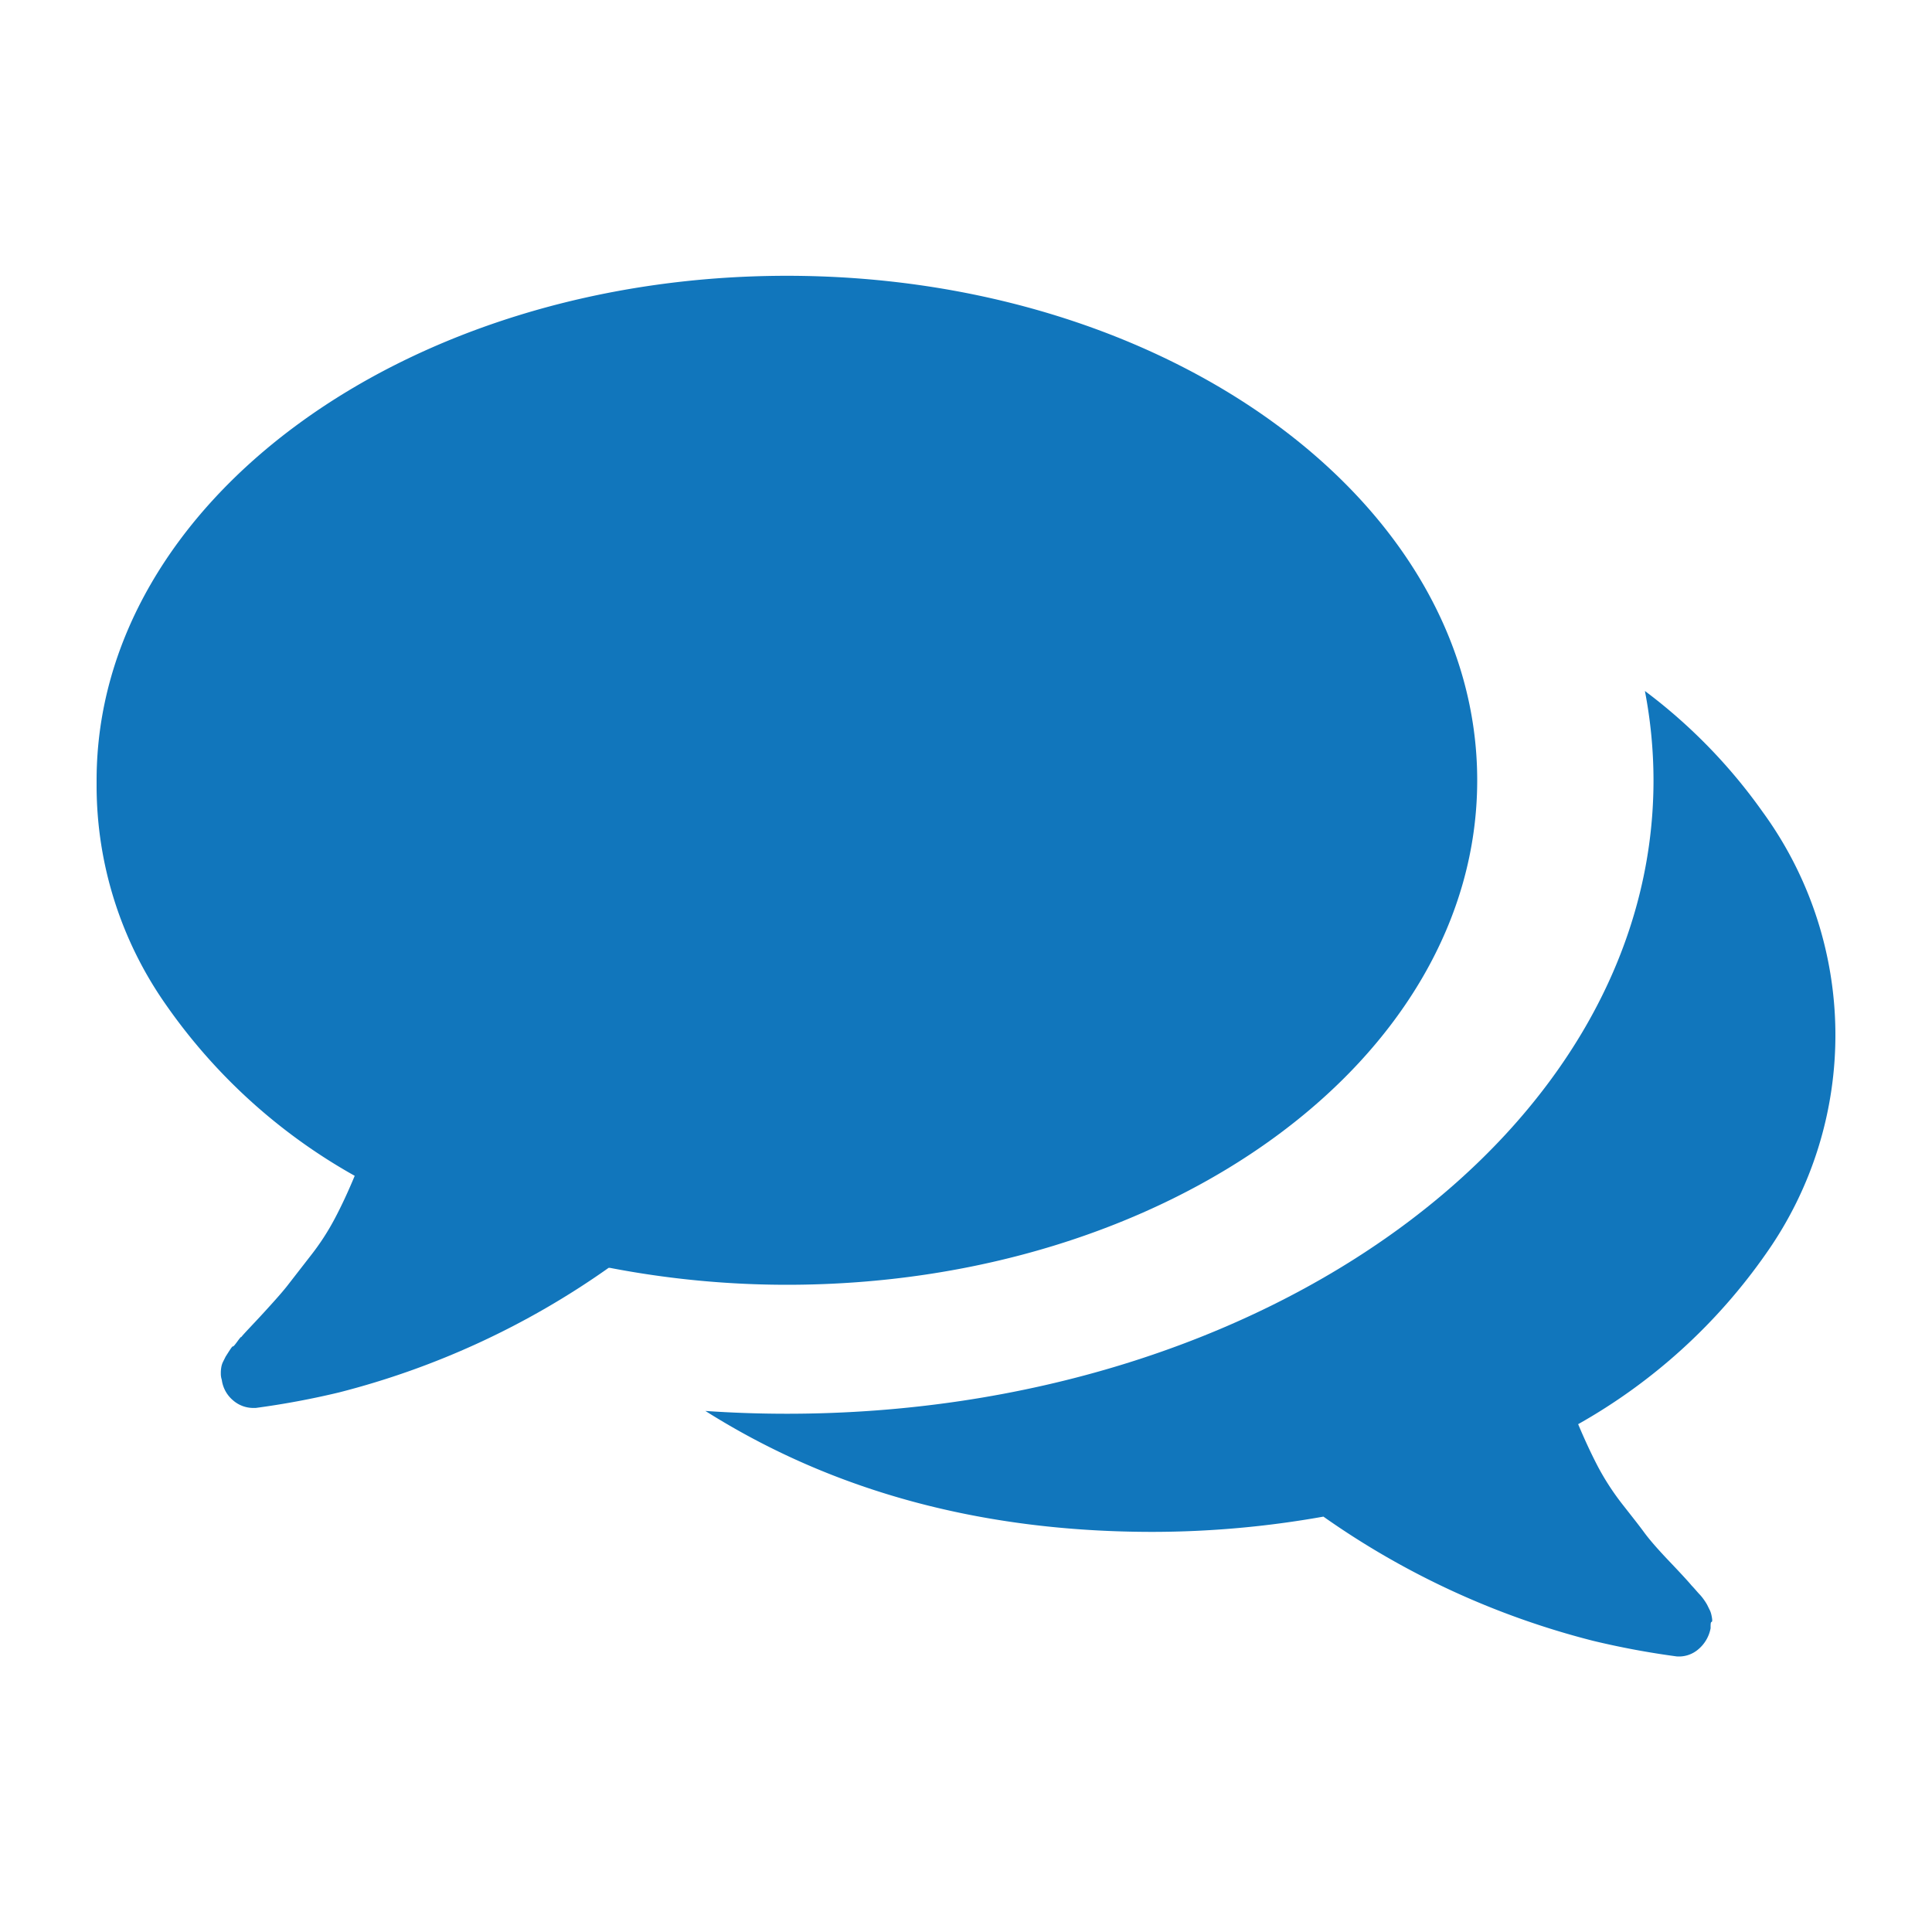
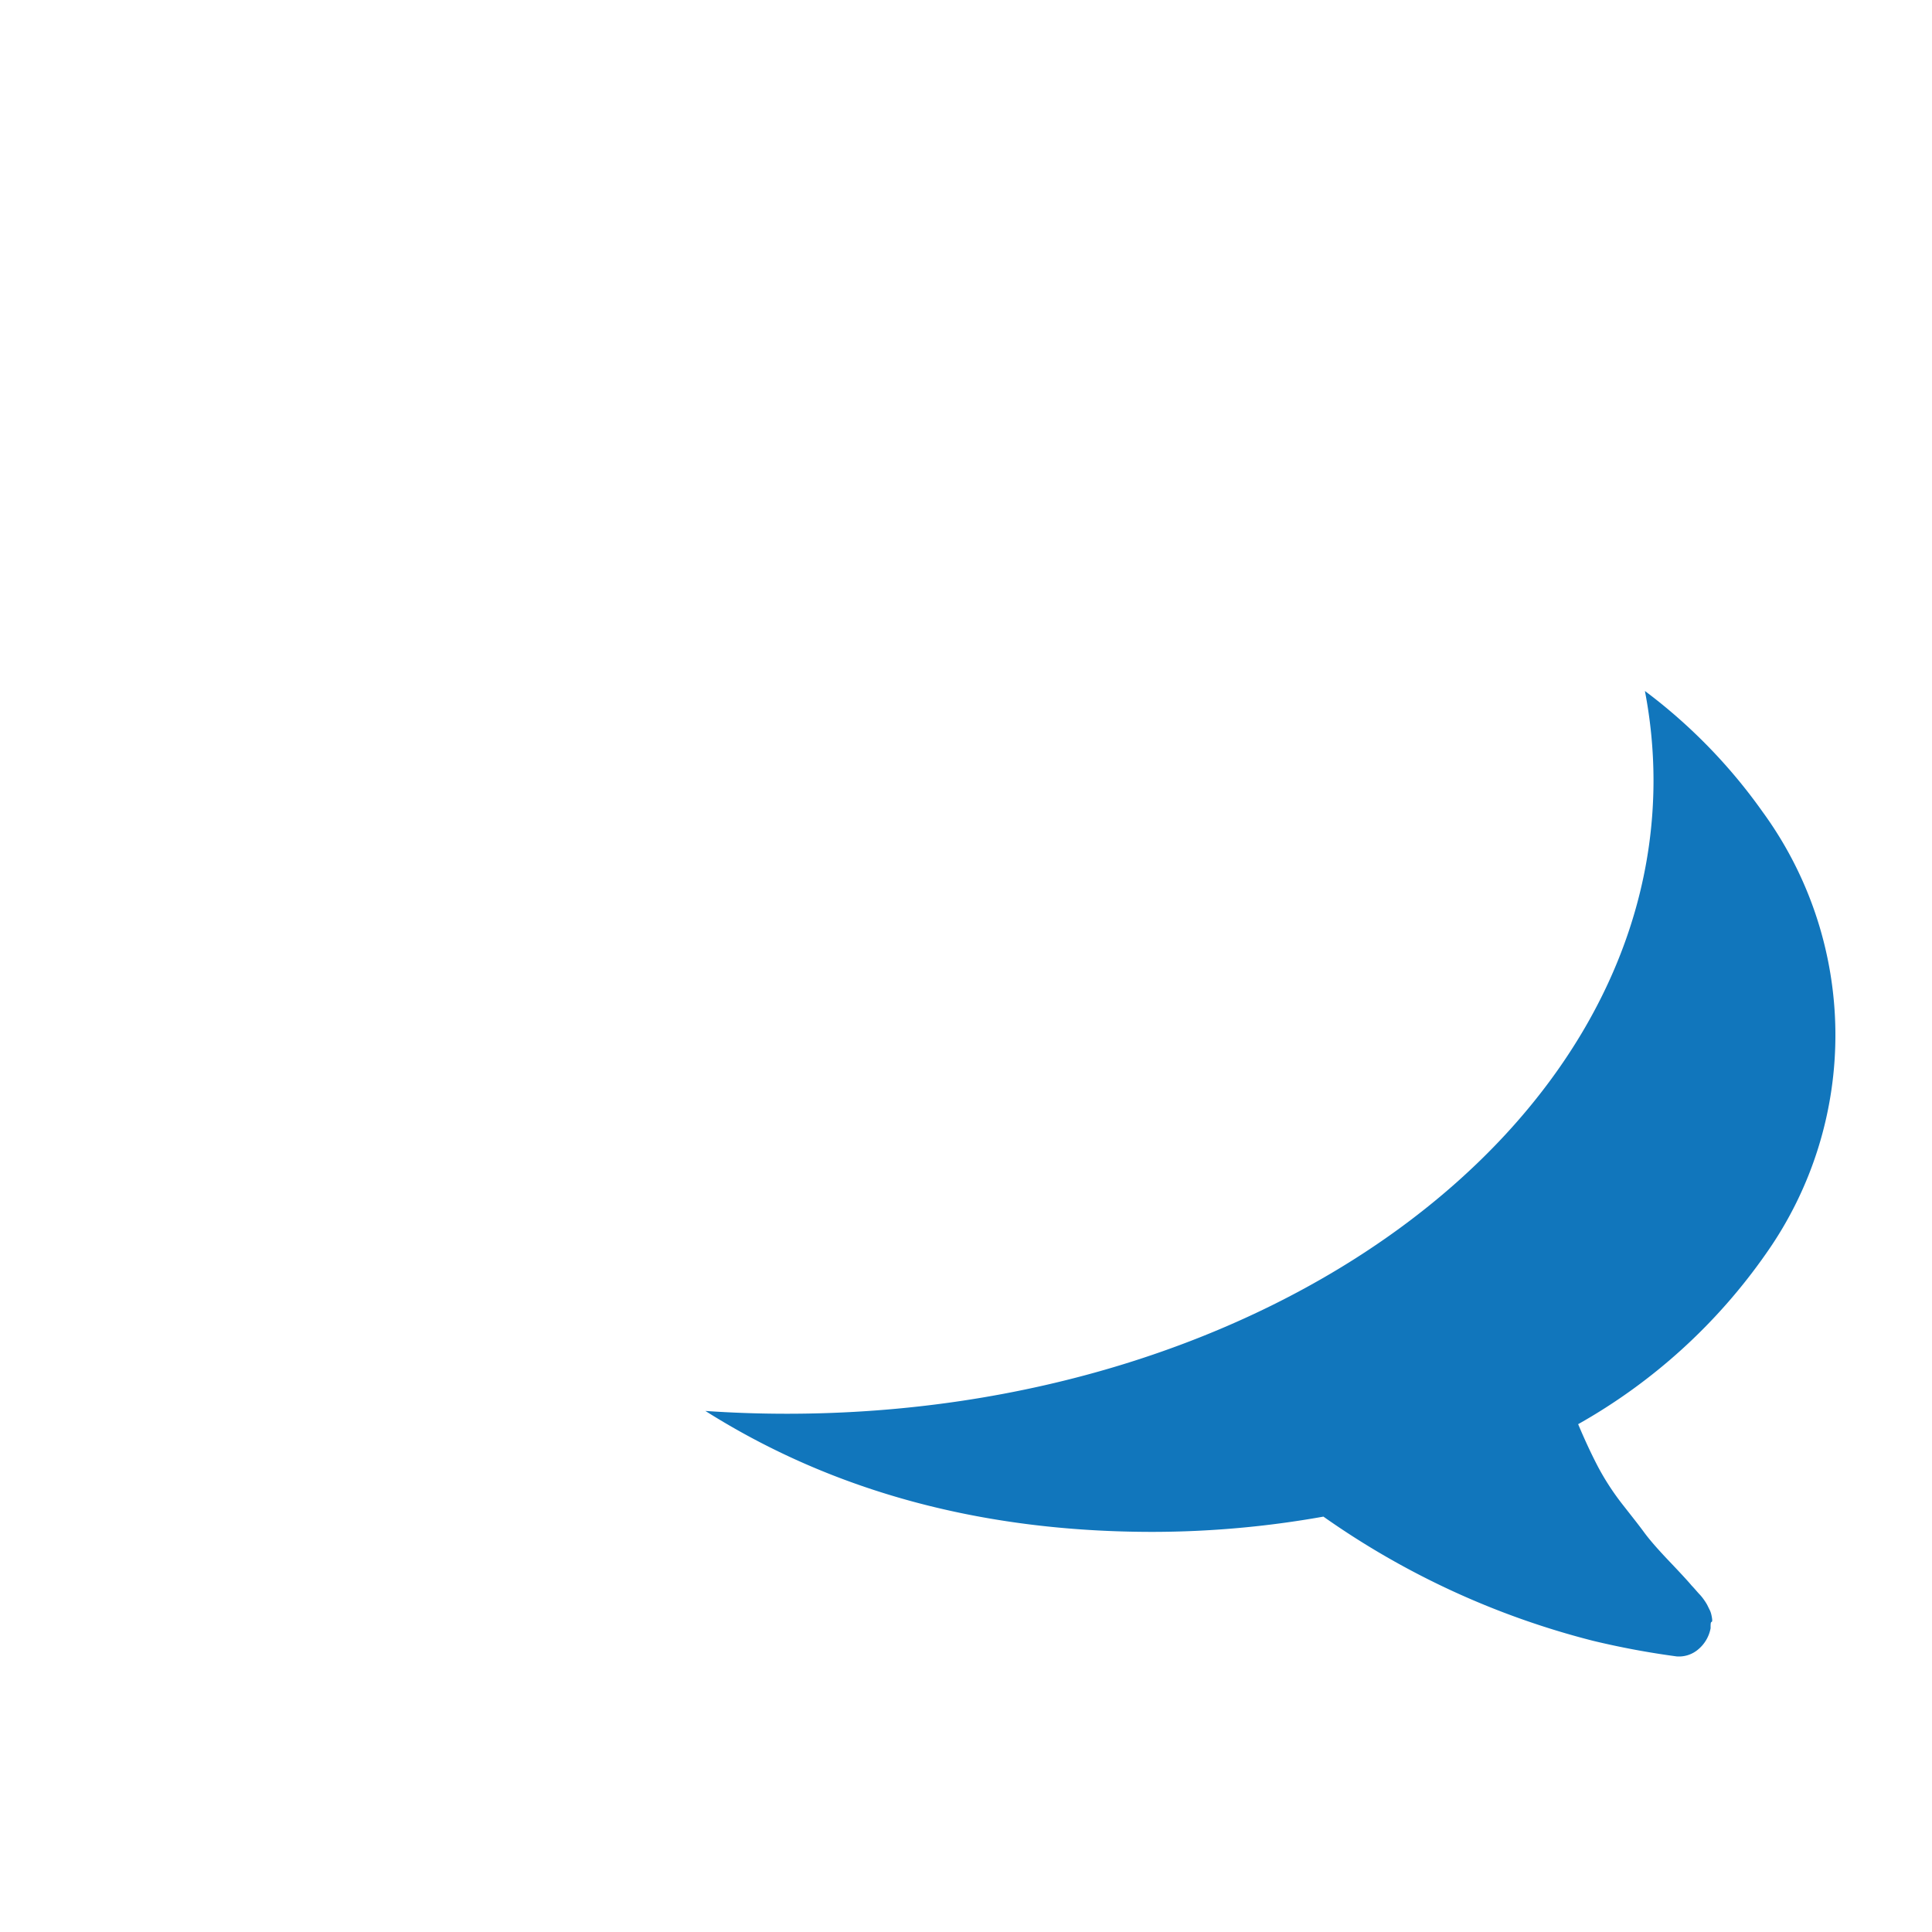
<svg xmlns="http://www.w3.org/2000/svg" id="e644c349-980d-42b2-a76f-ab07abfaa00e" data-name="Layer 1" viewBox="0 0 200 200">
  <defs>
    <style>.fa0abcd7-3250-4aef-94d1-a3c5378ac252{fill:#1176bc;}</style>
  </defs>
  <title>icons kontorside</title>
-   <path class="fa0abcd7-3250-4aef-94d1-a3c5378ac252" d="M152.92,80.78c0-28.84-32-52.23-71.46-52.23S10,51.94,10,80.78c0,.12,0,.24,0,.36s0,.2,0,.3a39.48,39.48,0,0,0,7.13,22.5,58.79,58.79,0,0,0,19.59,17.78c-.67,1.61-1.35,3.08-2.06,4.42A25.29,25.29,0,0,1,32.15,130l-2.26,2.91c-.53.7-1.41,1.69-2.61,3s-2,2.11-2.31,2.51c0-.07-.14.09-.4.45s-.42.54-.46.51-.16.13-.4.5l-.35.55-.25.5a2,2,0,0,0-.2.6,3.41,3.41,0,0,0-.05.66,2,2,0,0,0,.1.65,3.34,3.34,0,0,0,1.15,2.11,3.19,3.19,0,0,0,2.06.8h.3a85.38,85.38,0,0,0,8.64-1.61A84.48,84.48,0,0,0,63,131.25l.15,0A96.88,96.88,0,0,0,81.46,133C120.92,133,152.92,109.62,152.92,80.78Z" />
  <path class="fa0abcd7-3250-4aef-94d1-a3c5378ac252" d="M182.87,129.7a39.21,39.21,0,0,0-.4-45.65,56.2,56.2,0,0,0-12.19-12.52,49.07,49.07,0,0,1,.89,9.25c0,36.21-40.16,65.57-89.71,65.57q-4.27,0-8.44-.29,19.82,12.51,46.26,12.52A101.08,101.08,0,0,0,137,157a84.59,84.59,0,0,0,27.93,12.86,85.66,85.66,0,0,0,8.63,1.61,3.06,3.06,0,0,0,2.22-.71,3.74,3.74,0,0,0,1.3-2.2c0-.41,0-.63.1-.66s.08-.25,0-.65-.2-.6-.2-.6l-.25-.51a5.44,5.44,0,0,0-.35-.55,5,5,0,0,0-.4-.5c-.1-.1-.25-.27-.45-.5s-.34-.38-.41-.45c-.33-.4-1.1-1.24-2.31-2.51s-2.07-2.26-2.61-3-1.29-1.68-2.26-2.92a26.51,26.51,0,0,1-2.51-3.86c-.7-1.34-1.39-2.82-2.06-4.42A59,59,0,0,0,182.87,129.7Z" />
</svg>